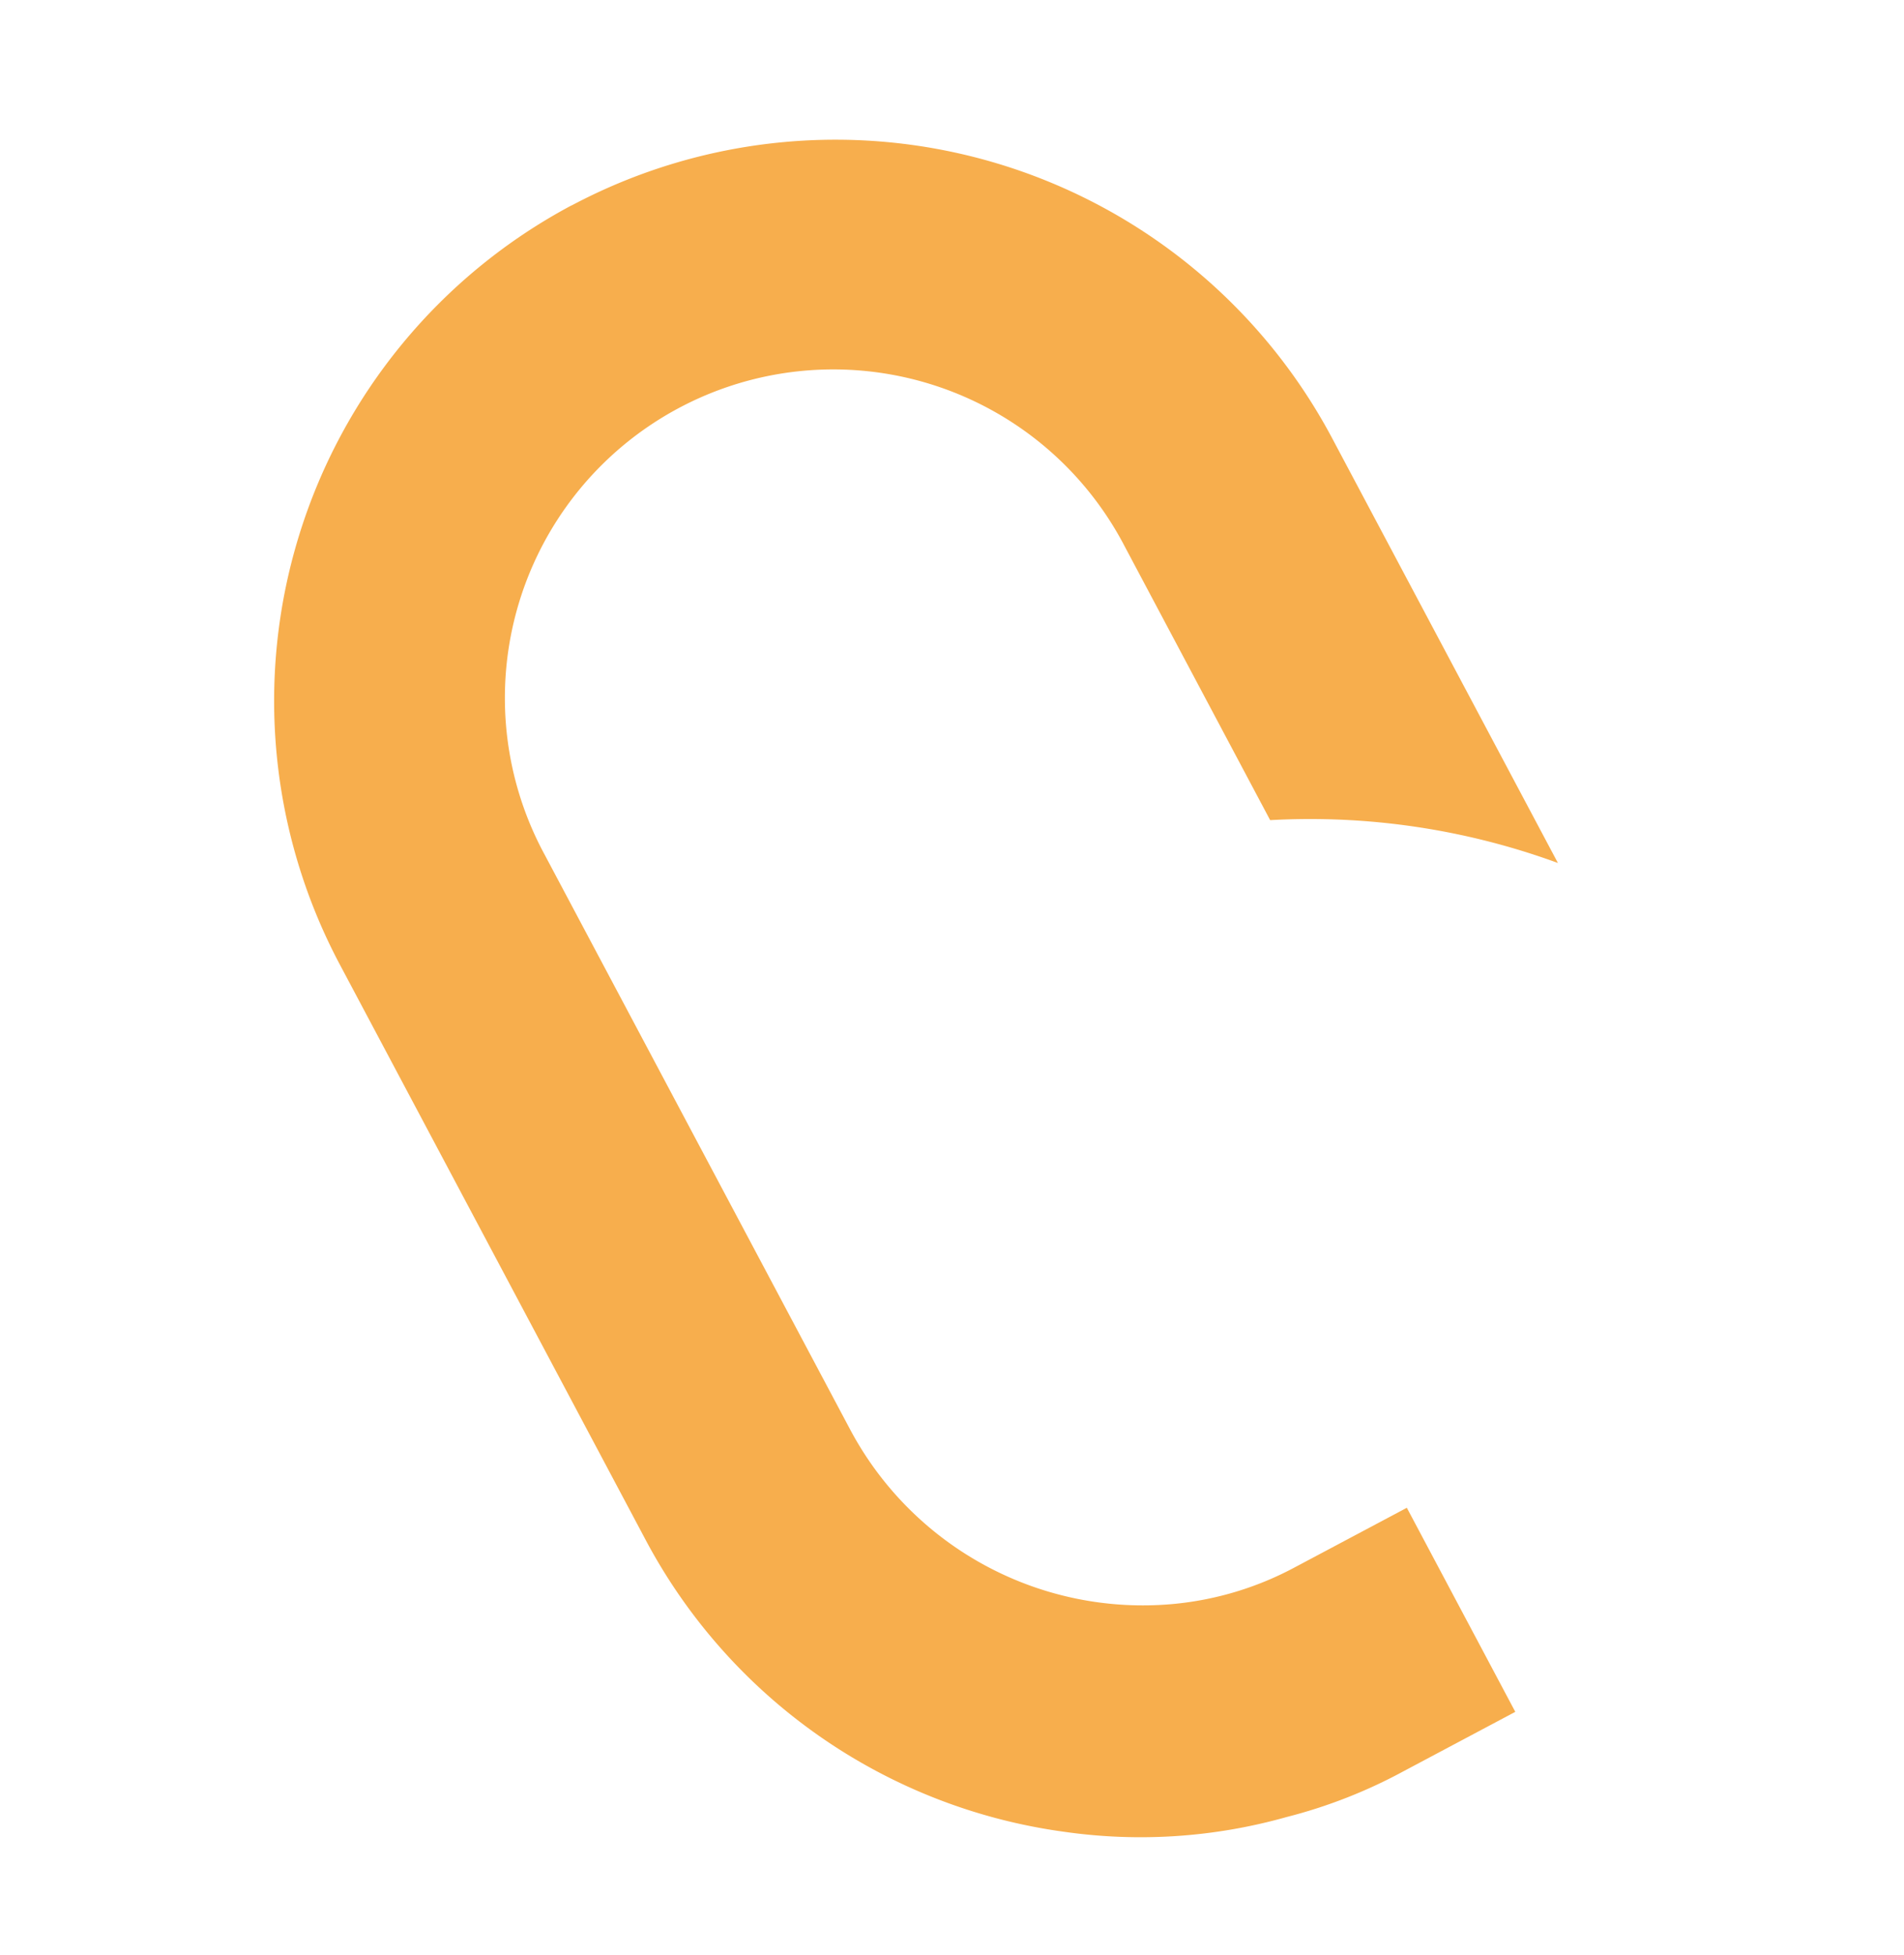
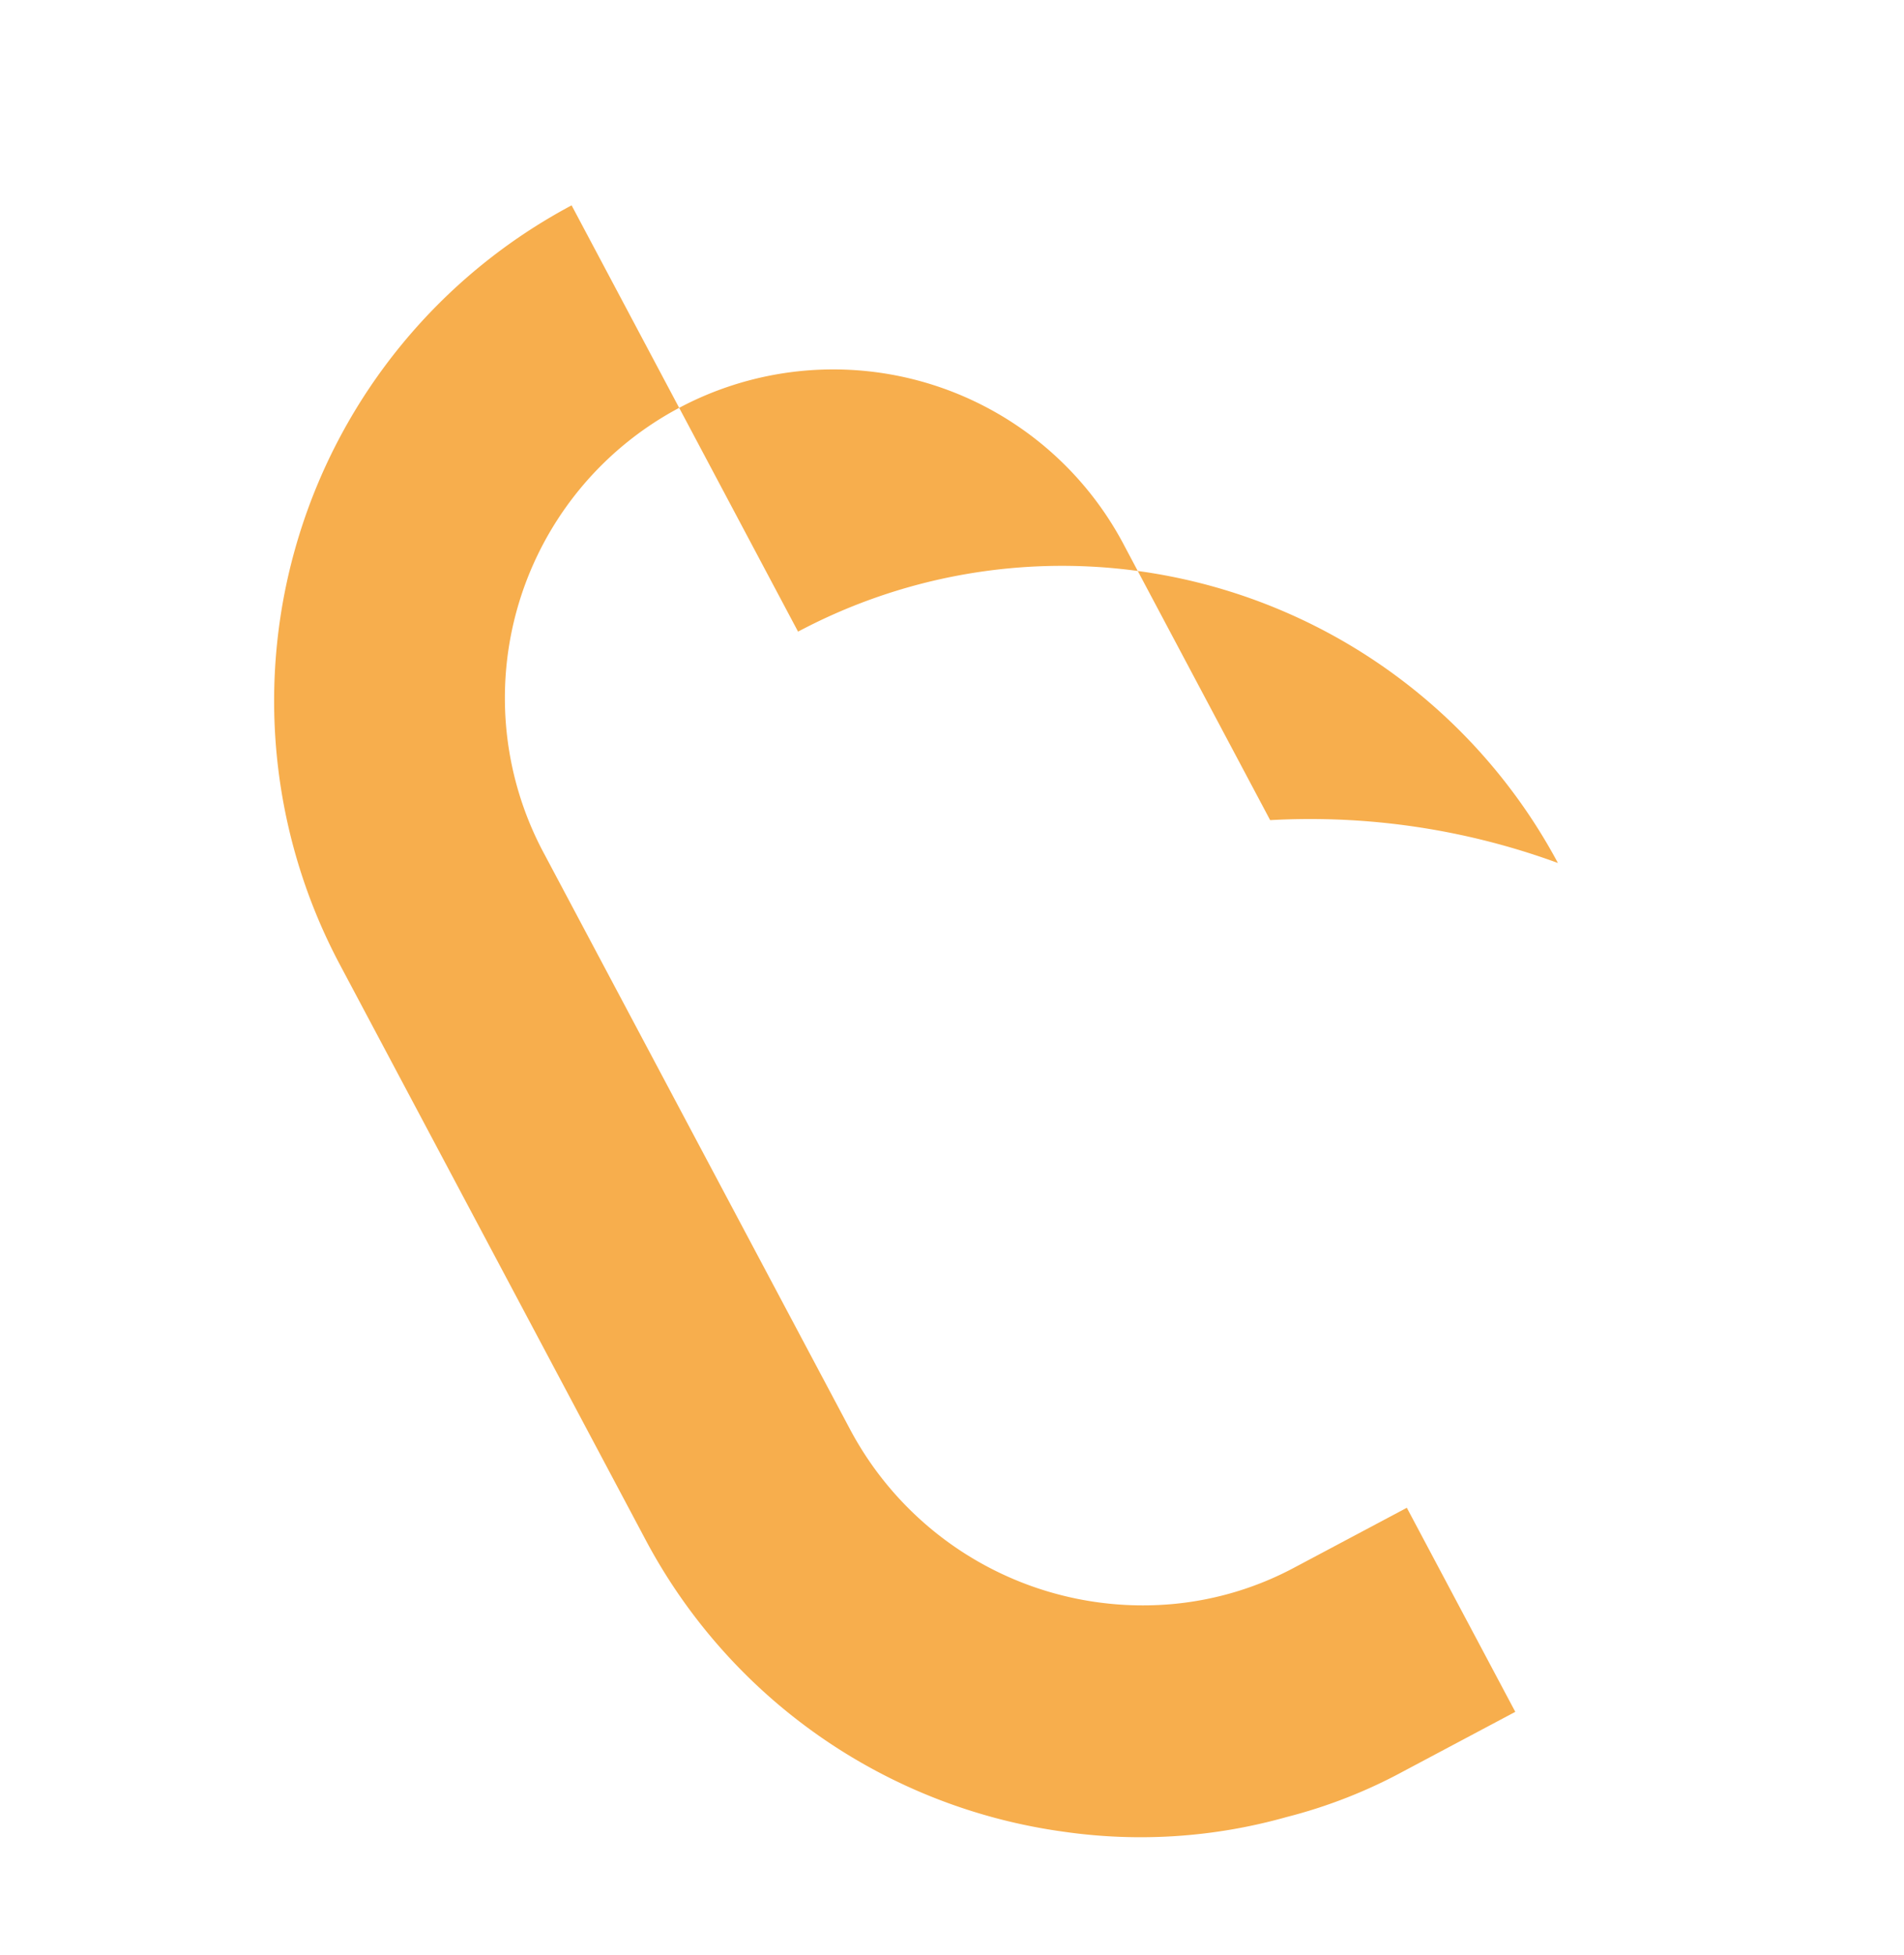
<svg xmlns="http://www.w3.org/2000/svg" width="38.019" height="39.02" viewBox="0 0 38.019 39.02">
-   <path id="パス_44" data-name="パス 44" d="M257.1,3.273a11.207,11.207,0,0,0-15.84,0l-9.192,9.192a11.171,11.171,0,0,0-3.139,9.7,10.746,10.746,0,0,0,1.58,4.165,10.151,10.151,0,0,0,1.56,1.97l1.784,1.785,3.262-3.262-1.784-1.785a6.393,6.393,0,0,1-1.416-2.114,6.621,6.621,0,0,1,1.437-7.181l9.192-9.191a6.558,6.558,0,1,1,9.274,9.274L249.443,20.2a14.388,14.388,0,0,1,.862,5.745l6.812-6.812a11.232,11.232,0,0,0-.02-15.86Z" transform="translate(-66.885 249.008) rotate(-73)" fill="#f7ae4d" />
+   <path id="パス_44" data-name="パス 44" d="M257.1,3.273a11.207,11.207,0,0,0-15.84,0l-9.192,9.192a11.171,11.171,0,0,0-3.139,9.7,10.746,10.746,0,0,0,1.58,4.165,10.151,10.151,0,0,0,1.56,1.97l1.784,1.785,3.262-3.262-1.784-1.785a6.393,6.393,0,0,1-1.416-2.114,6.621,6.621,0,0,1,1.437-7.181l9.192-9.191a6.558,6.558,0,1,1,9.274,9.274L249.443,20.2a14.388,14.388,0,0,1,.862,5.745a11.232,11.232,0,0,0-.02-15.86Z" transform="translate(-66.885 249.008) rotate(-73)" fill="#f7ae4d" />
</svg>